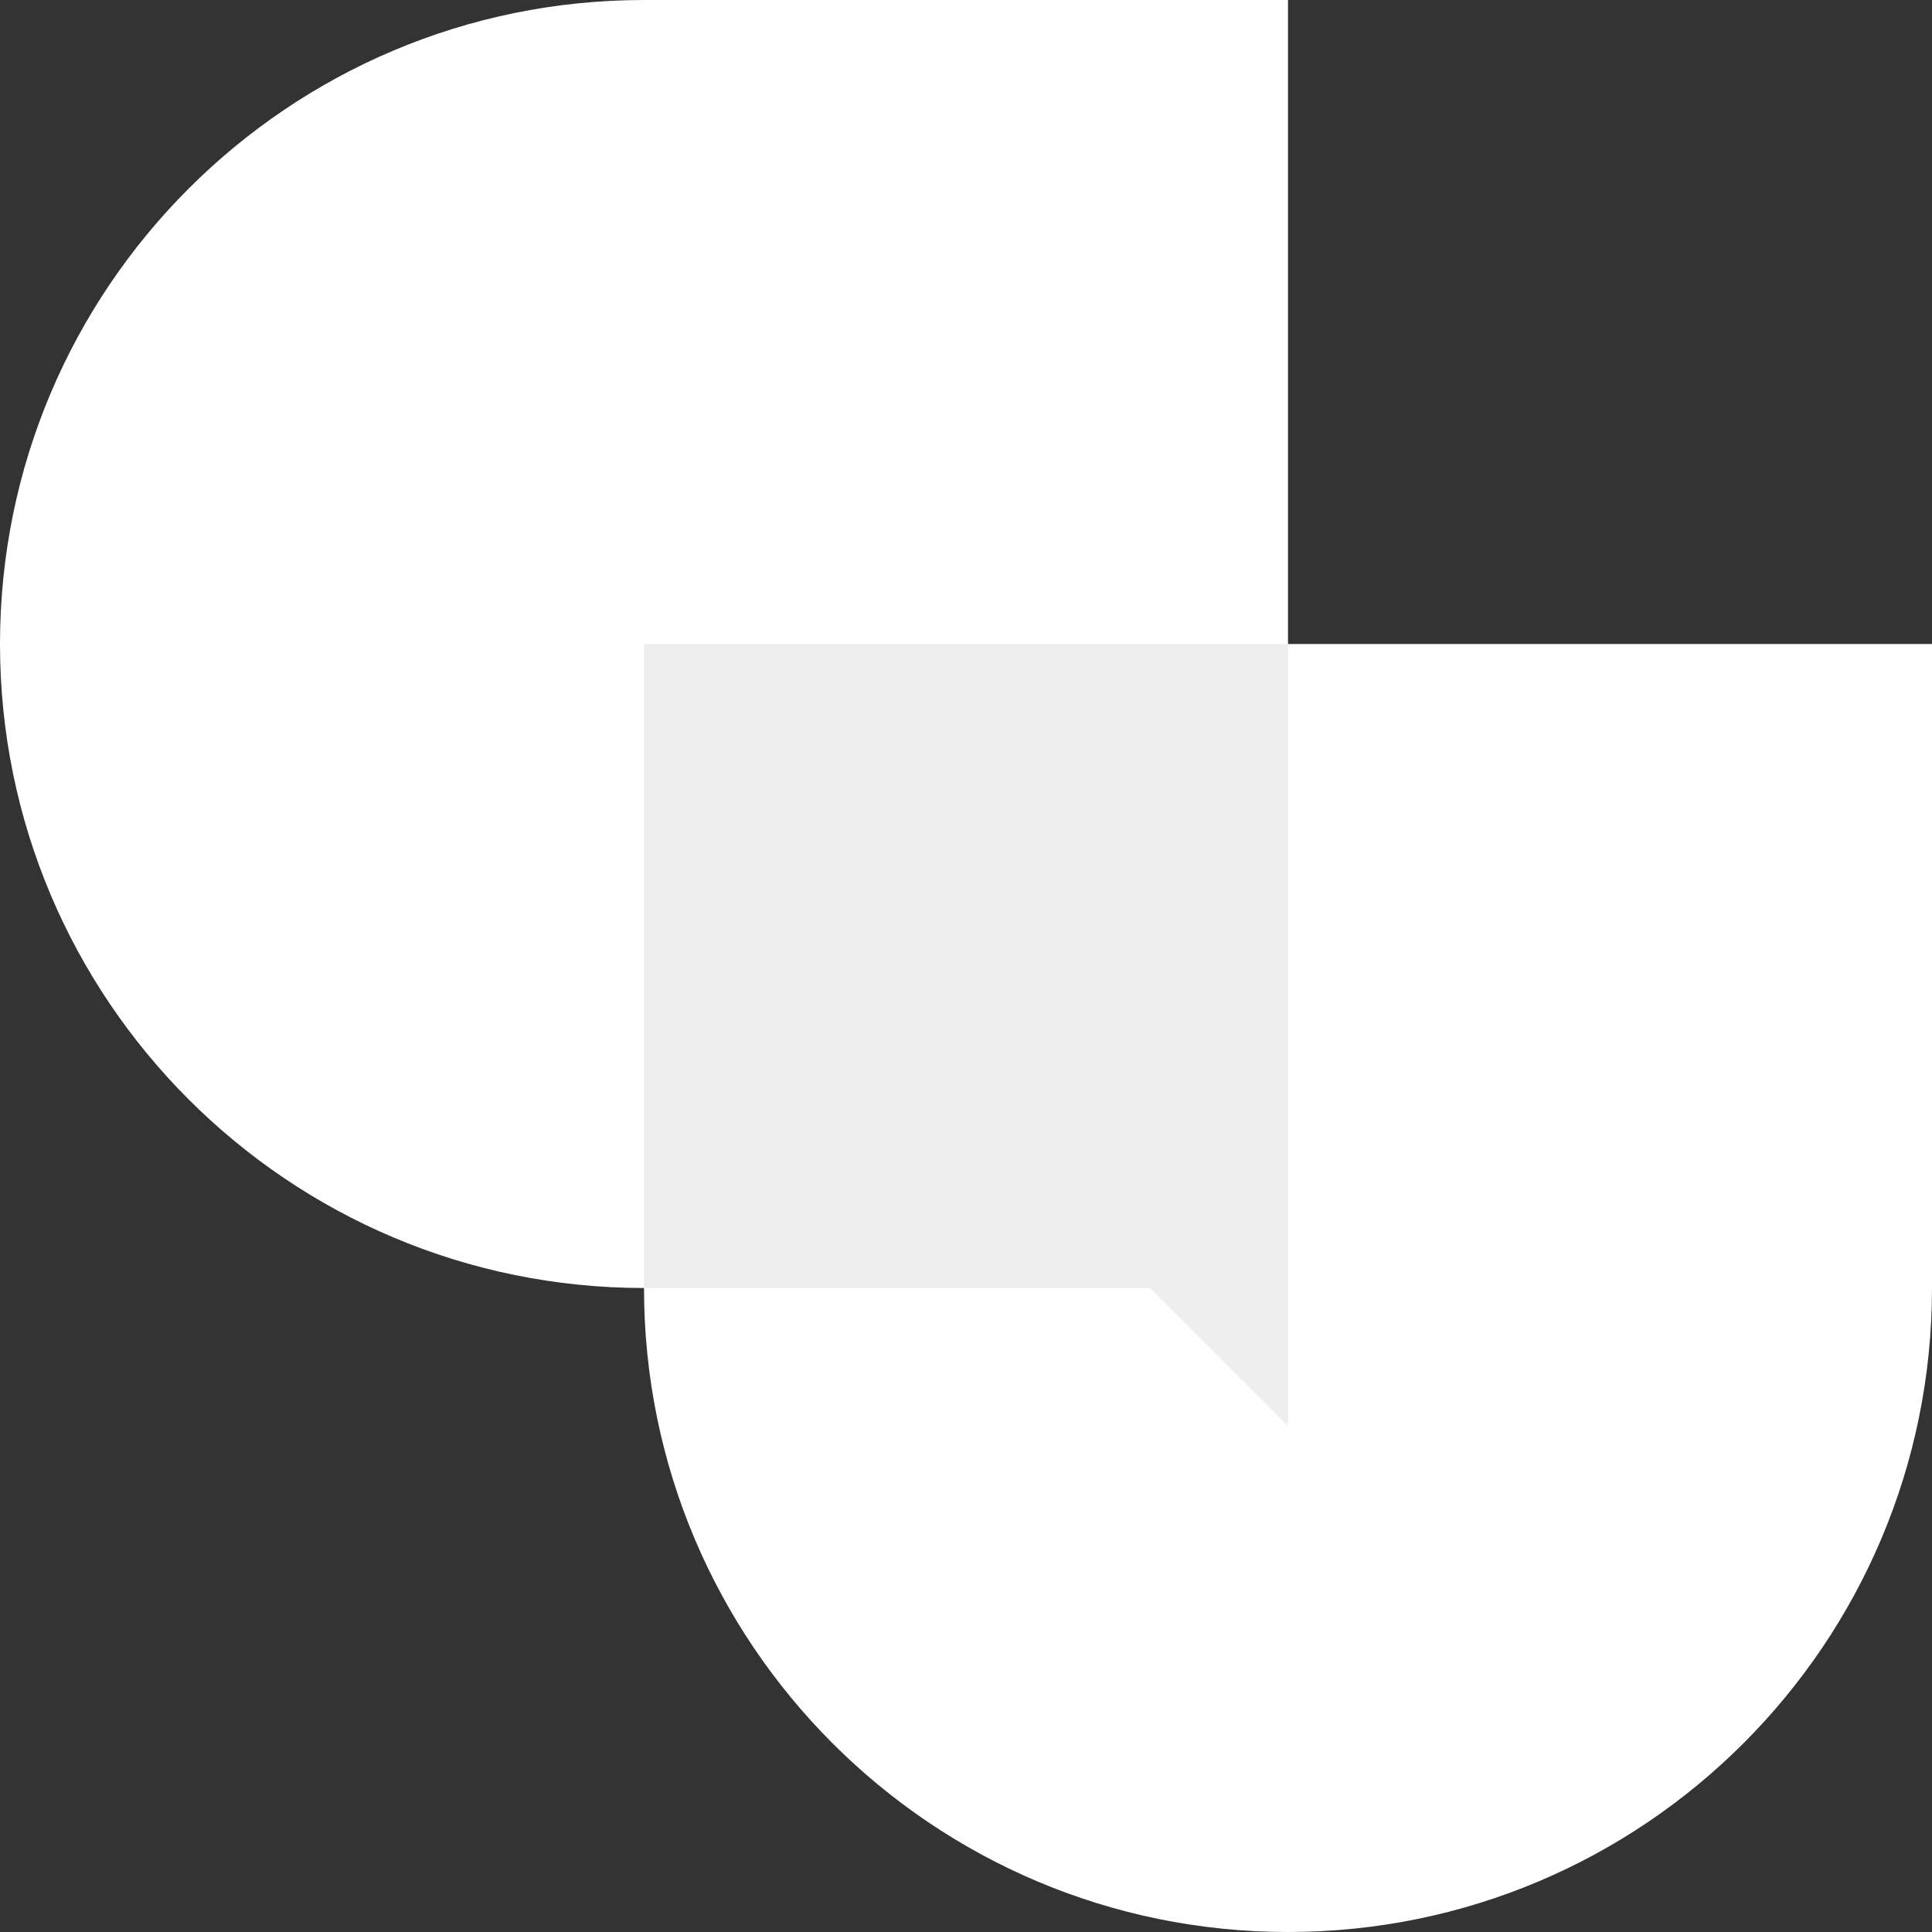
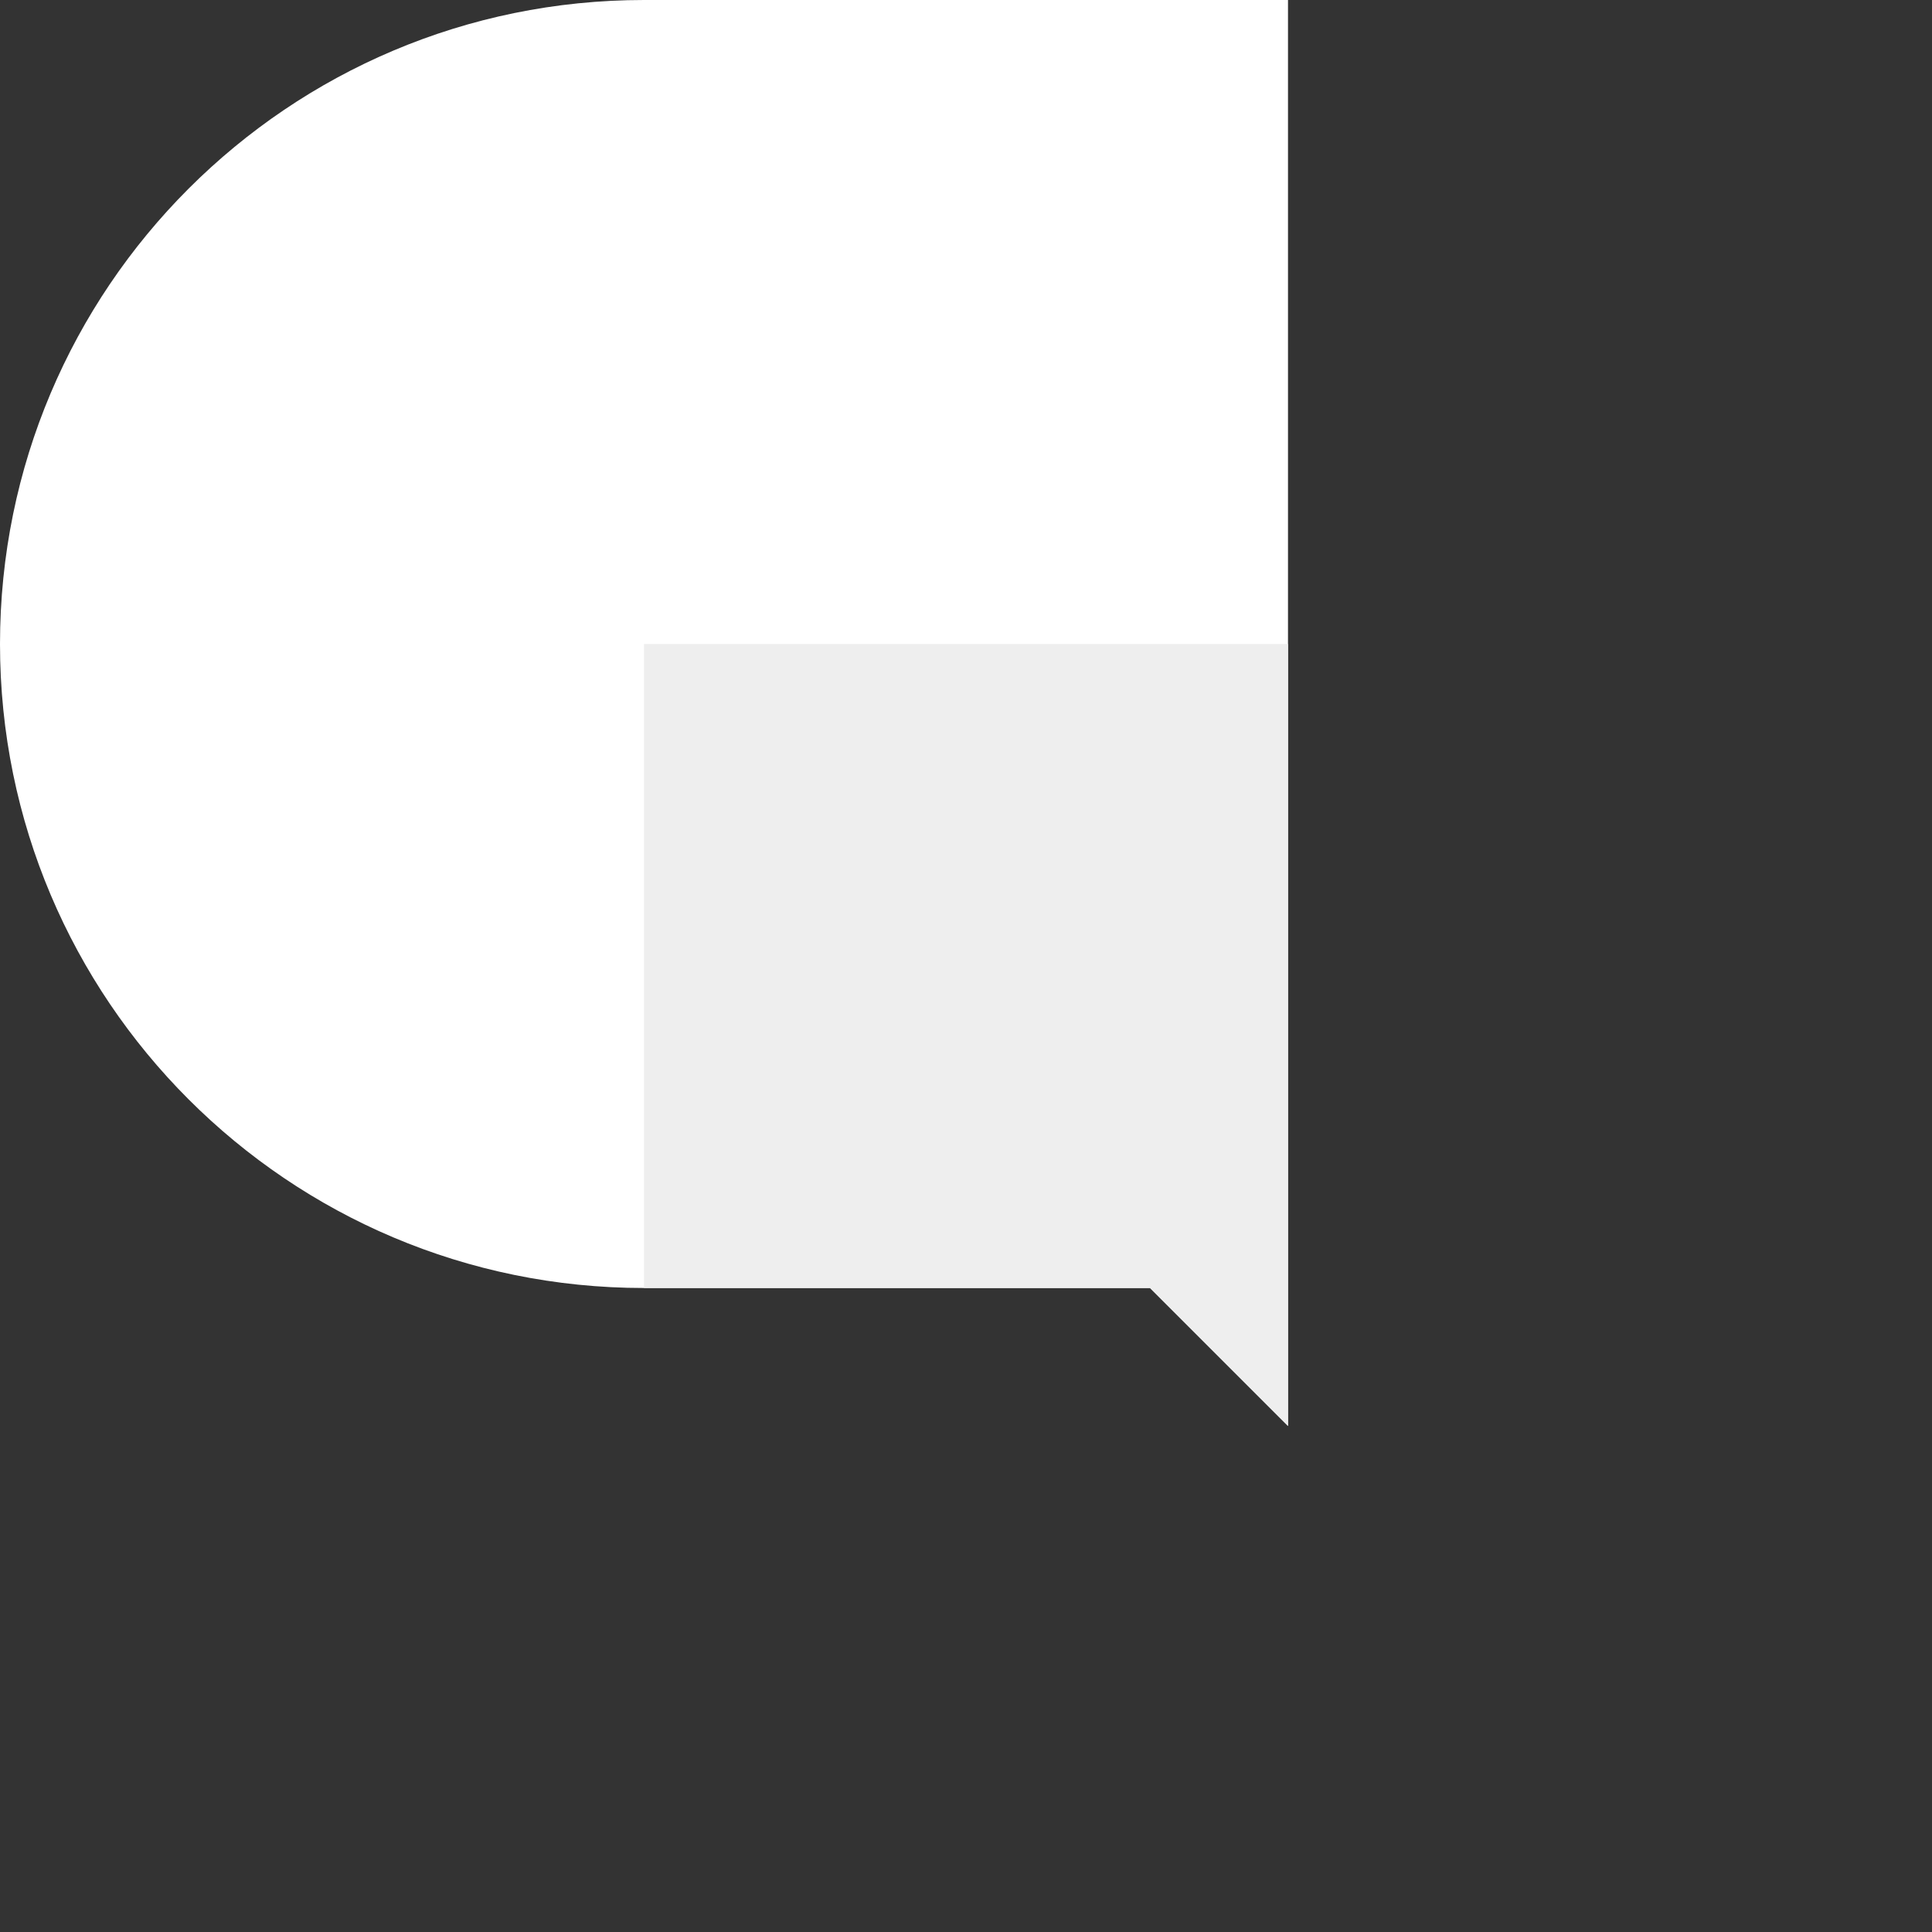
<svg xmlns="http://www.w3.org/2000/svg" width="42" height="42" viewBox="0 0 42 42" fill="none">
  <rect x="0" y="0" width="42" height="42" fill="#333333" stroke="none" />
  <path d="M0 14C0 6.268 6.268 0 14 0H28V31L25 28H14C6.268 28 0 21.732 0 14Z" fill="#FFF" />
-   <path d="M14 14H42V28C42 35.732 35.732 42 28 42C20.268 42 14 35.732 14 28V14Z" fill="#FFF" />
  <path d="M28 14V31L25 28H14V14H28Z" fill="#EEEEEE" />
</svg>